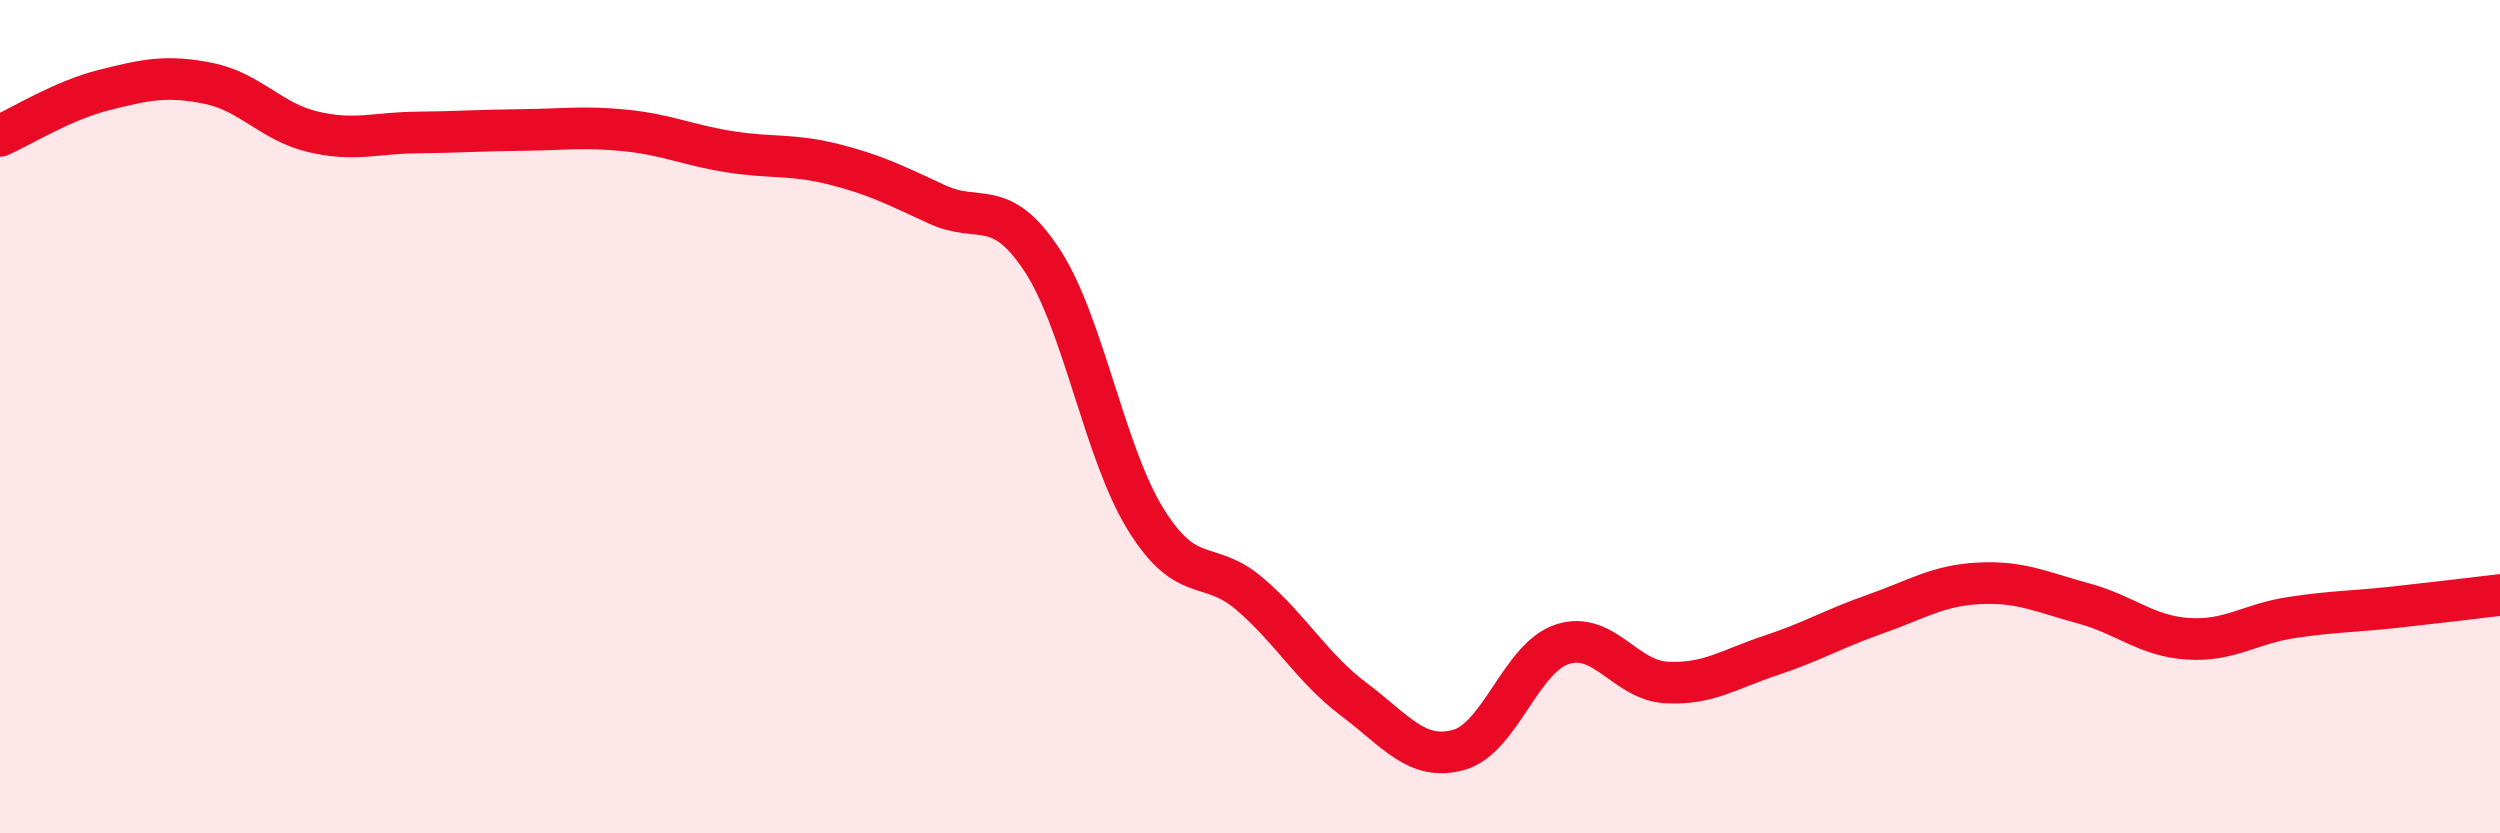
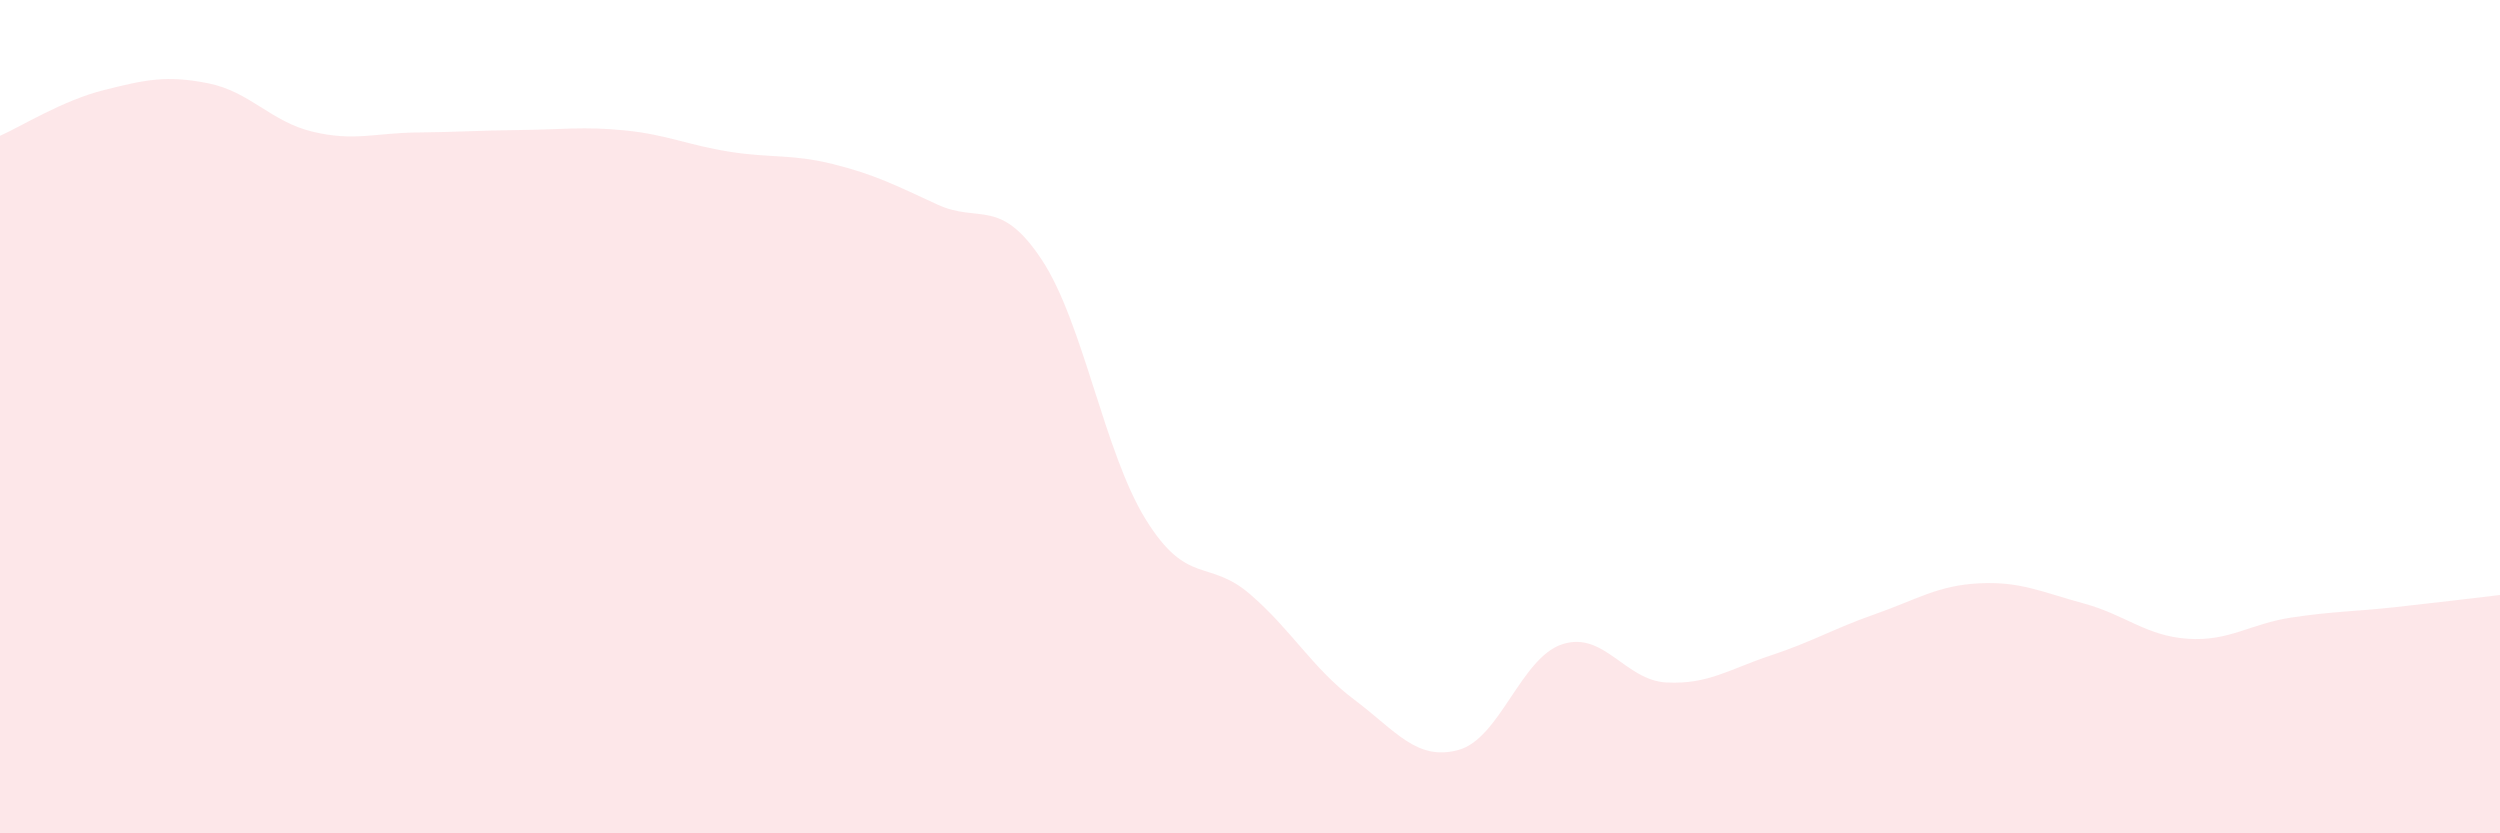
<svg xmlns="http://www.w3.org/2000/svg" width="60" height="20" viewBox="0 0 60 20">
  <path d="M 0,3.26 C 0.5,3.04 1.5,2.41 2.5,2.16 C 3.5,1.91 4,1.8 5,2 C 6,2.2 6.5,2.92 7.5,3.16 C 8.5,3.4 9,3.19 10,3.18 C 11,3.17 11.5,3.13 12.5,3.12 C 13.5,3.11 14,3.03 15,3.13 C 16,3.23 16.5,3.48 17.5,3.64 C 18.5,3.8 19,3.69 20,3.94 C 21,4.19 21.5,4.45 22.5,4.91 C 23.5,5.37 24,4.72 25,6.23 C 26,7.74 26.5,10.86 27.5,12.47 C 28.5,14.08 29,13.4 30,14.26 C 31,15.12 31.5,16.04 32.5,16.79 C 33.5,17.54 34,18.27 35,18 C 36,17.73 36.5,15.78 37.5,15.46 C 38.5,15.14 39,16.33 40,16.38 C 41,16.43 41.5,16.06 42.5,15.73 C 43.5,15.4 44,15.09 45,14.74 C 46,14.39 46.5,14.05 47.5,14 C 48.5,13.95 49,14.21 50,14.48 C 51,14.75 51.5,15.26 52.5,15.33 C 53.5,15.4 54,14.97 55,14.82 C 56,14.67 56.5,14.68 57.5,14.57 C 58.5,14.46 59.5,14.34 60,14.28L60 20L0 20Z" fill="#EB0A25" opacity="0.1" stroke-linecap="round" stroke-linejoin="round" />
-   <path d="M 0,3.26 C 0.5,3.04 1.5,2.41 2.5,2.16 C 3.5,1.91 4,1.8 5,2 C 6,2.2 6.5,2.92 7.5,3.16 C 8.5,3.4 9,3.19 10,3.18 C 11,3.17 11.5,3.13 12.5,3.12 C 13.5,3.11 14,3.03 15,3.13 C 16,3.23 16.5,3.48 17.5,3.64 C 18.5,3.8 19,3.69 20,3.94 C 21,4.19 21.5,4.45 22.5,4.91 C 23.5,5.37 24,4.72 25,6.23 C 26,7.74 26.5,10.86 27.5,12.47 C 28.5,14.08 29,13.4 30,14.26 C 31,15.12 31.5,16.04 32.5,16.79 C 33.5,17.54 34,18.27 35,18 C 36,17.73 36.5,15.78 37.5,15.46 C 38.5,15.14 39,16.33 40,16.38 C 41,16.43 41.5,16.06 42.5,15.73 C 43.5,15.4 44,15.09 45,14.74 C 46,14.39 46.5,14.05 47.5,14 C 48.5,13.95 49,14.21 50,14.48 C 51,14.75 51.5,15.26 52.5,15.33 C 53.5,15.4 54,14.97 55,14.82 C 56,14.67 56.5,14.68 57.5,14.57 C 58.5,14.46 59.5,14.34 60,14.28" stroke="#EB0A25" stroke-width="1" fill="none" stroke-linecap="round" stroke-linejoin="round" />
</svg>